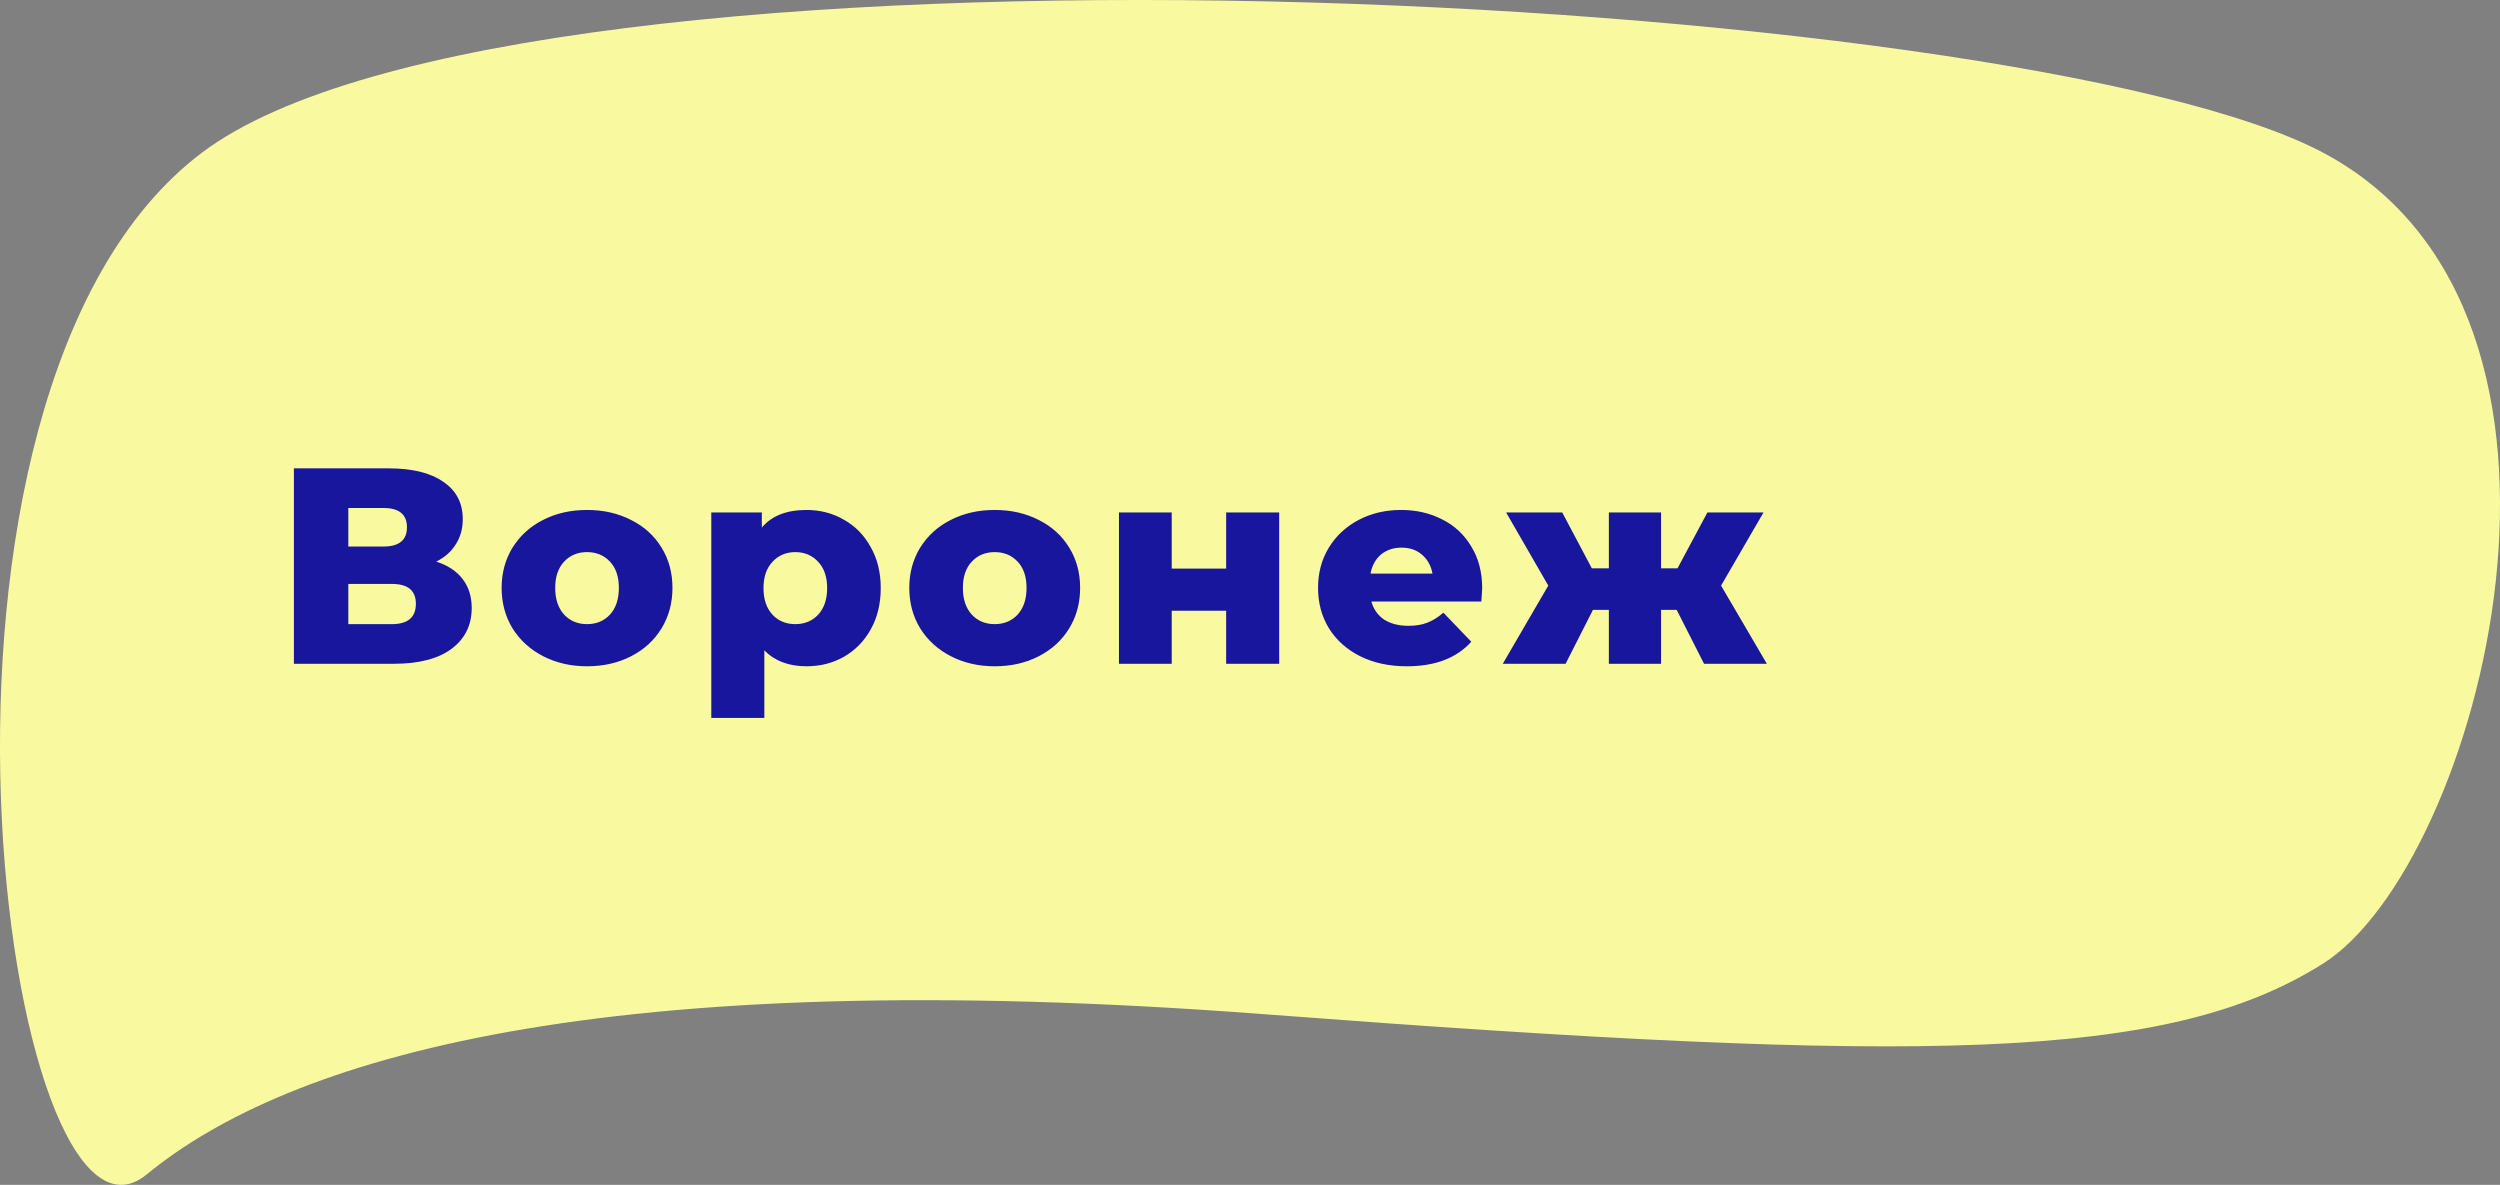
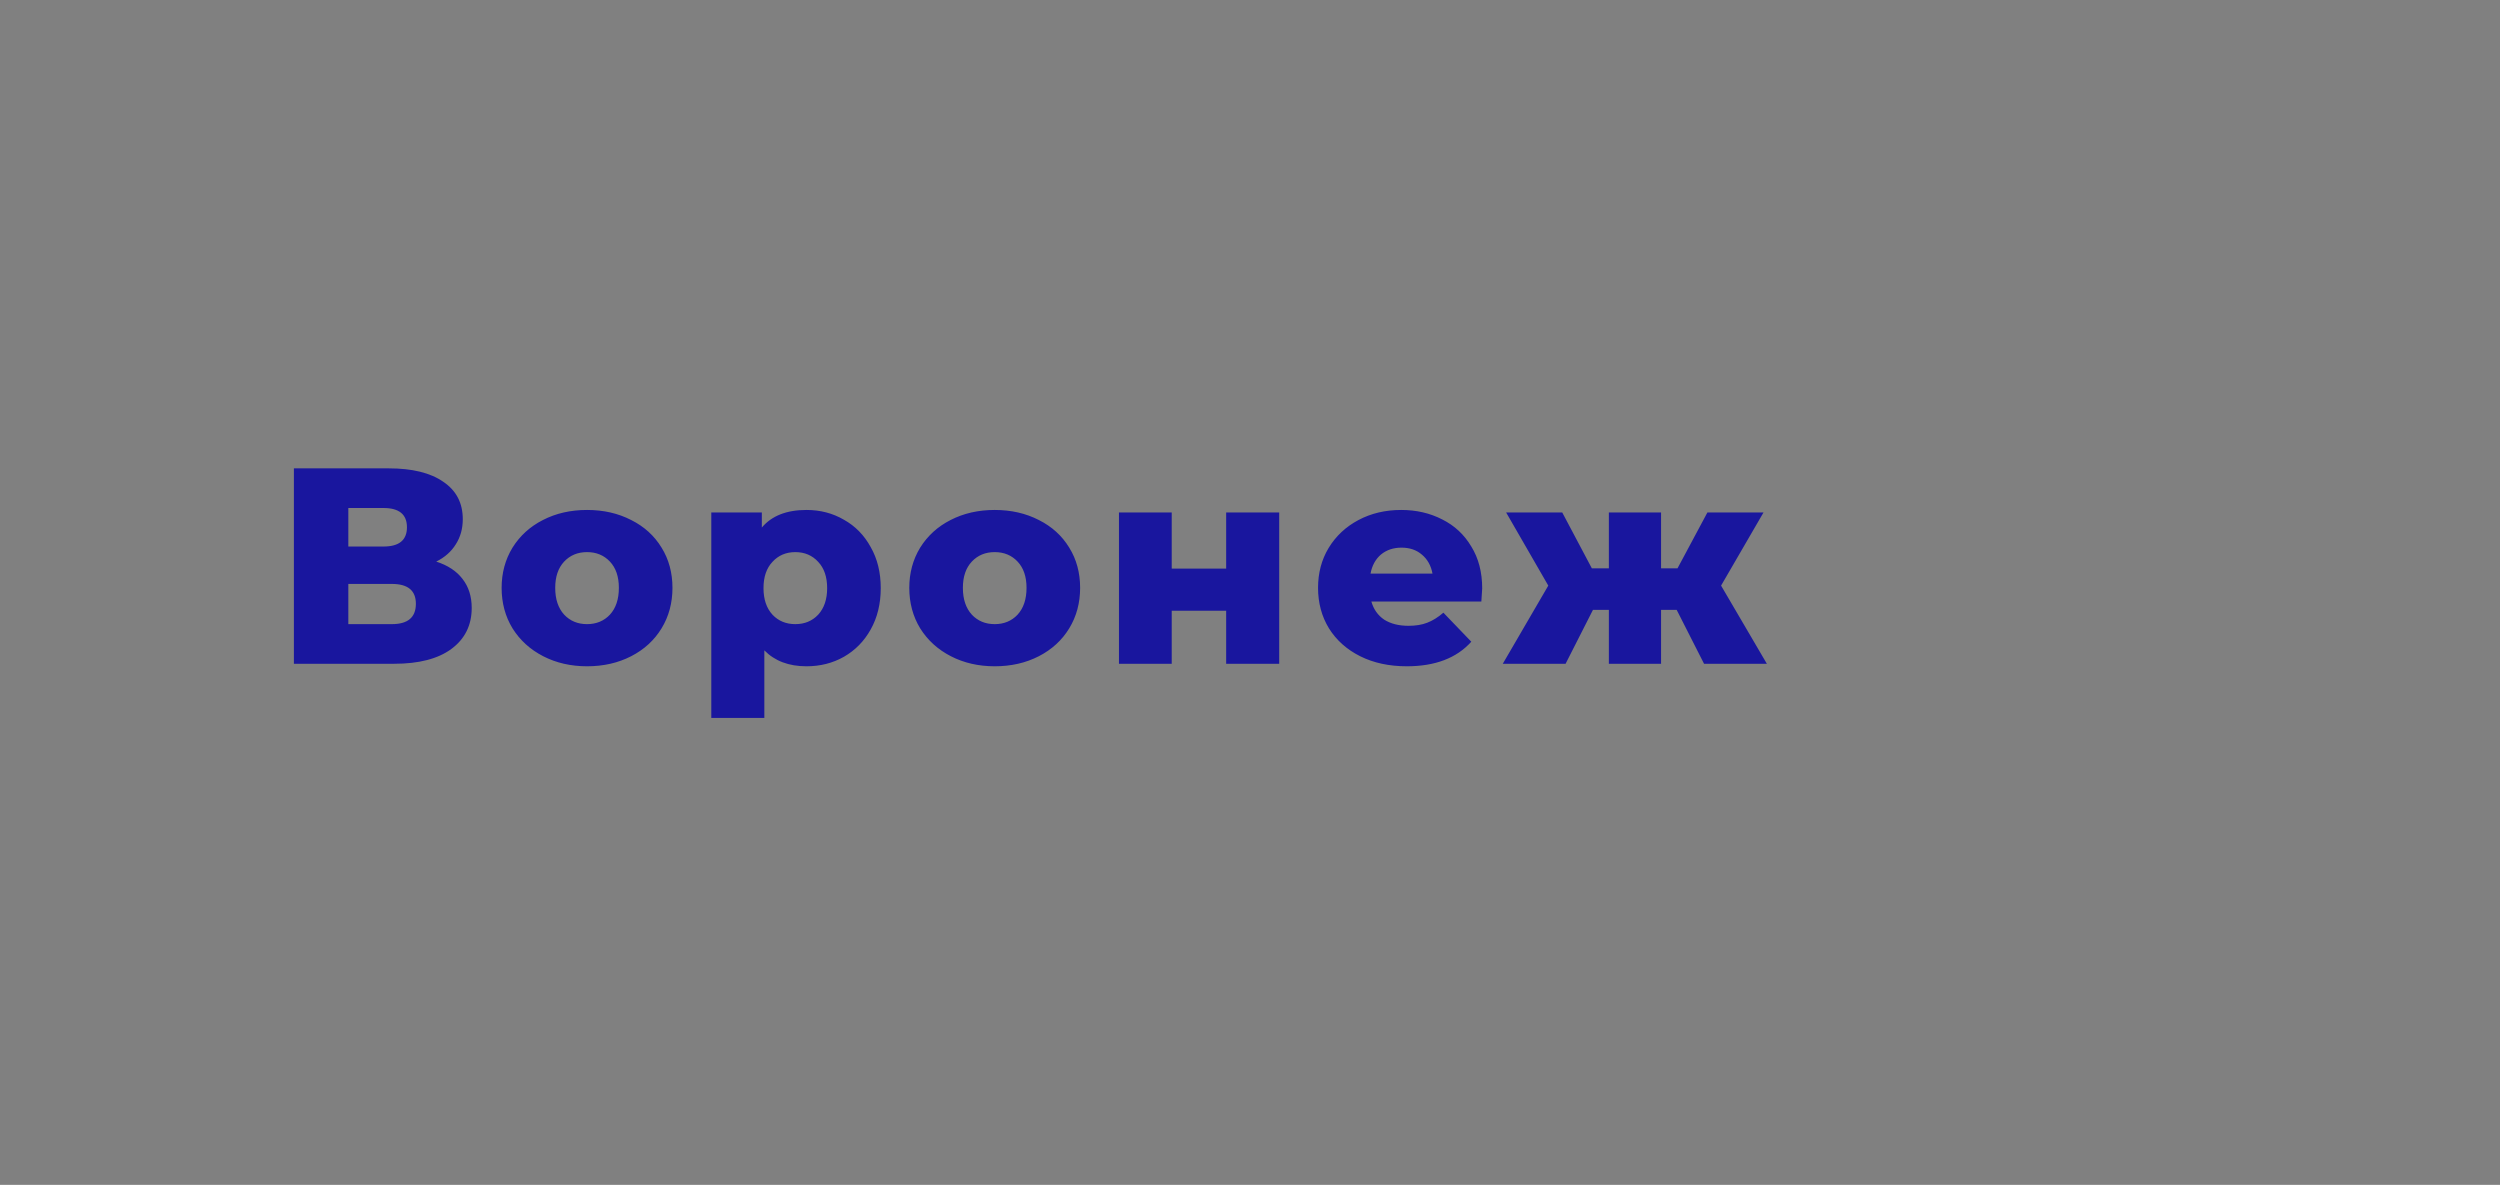
<svg xmlns="http://www.w3.org/2000/svg" width="806" height="382" viewBox="0 0 806 382" fill="none">
  <rect x="0" y="0" width="806" height="382" fill="#808080" stroke="none" />
-   <path d="M65.162 49.18C168.511 -28.592 650.566 -2.954 748.89 49.18C847.215 101.314 799.155 279.079 748.89 310.701C698.626 342.323 620.417 343.178 407.026 326.939C193.635 310.701 93.083 341.04 47.284 378.645C1.485 416.25 -38.187 126.952 65.162 49.18Z" fill="#F9FA9F" />
  <path d="M140.65 181.06C144.37 182.26 147.19 184.12 149.11 186.64C151.09 189.16 152.08 192.28 152.08 196C152.08 201.58 149.89 205.99 145.51 209.23C141.19 212.41 135.04 214 127.06 214H94.75V151H125.35C132.91 151 138.76 152.44 142.9 155.32C147.1 158.14 149.2 162.16 149.2 167.38C149.2 170.44 148.45 173.14 146.95 175.48C145.51 177.82 143.41 179.68 140.65 181.06ZM112.3 176.2H123.64C128.68 176.2 131.2 174.13 131.2 169.99C131.2 165.85 128.68 163.78 123.64 163.78H112.3V176.2ZM126.34 201.22C131.5 201.22 134.08 199.03 134.08 194.65C134.08 190.39 131.5 188.26 126.34 188.26H112.3V201.22H126.34ZM189.263 214.81C184.043 214.81 179.333 213.73 175.133 211.57C170.933 209.41 167.633 206.41 165.233 202.57C162.893 198.73 161.723 194.38 161.723 189.52C161.723 184.72 162.893 180.4 165.233 176.56C167.633 172.72 170.903 169.75 175.043 167.65C179.243 165.49 183.983 164.41 189.263 164.41C194.543 164.41 199.283 165.49 203.483 167.65C207.683 169.75 210.953 172.72 213.293 176.56C215.633 180.34 216.803 184.66 216.803 189.52C216.803 194.38 215.633 198.73 213.293 202.57C210.953 206.41 207.683 209.41 203.483 211.57C199.283 213.73 194.543 214.81 189.263 214.81ZM189.263 201.22C192.263 201.22 194.723 200.2 196.643 198.16C198.563 196.06 199.523 193.18 199.523 189.52C199.523 185.92 198.563 183.1 196.643 181.06C194.723 179.02 192.263 178 189.263 178C186.263 178 183.803 179.02 181.883 181.06C179.963 183.1 179.003 185.92 179.003 189.52C179.003 193.18 179.963 196.06 181.883 198.16C183.803 200.2 186.263 201.22 189.263 201.22ZM260.013 164.41C264.453 164.41 268.473 165.46 272.073 167.56C275.733 169.6 278.613 172.54 280.713 176.38C282.873 180.16 283.953 184.57 283.953 189.61C283.953 194.65 282.873 199.09 280.713 202.93C278.613 206.71 275.733 209.65 272.073 211.75C268.473 213.79 264.453 214.81 260.013 214.81C254.313 214.81 249.783 213.1 246.423 209.68V231.46H229.323V165.22H245.613V170.08C248.793 166.3 253.593 164.41 260.013 164.41ZM256.413 201.22C259.413 201.22 261.873 200.2 263.793 198.16C265.713 196.06 266.673 193.21 266.673 189.61C266.673 186.01 265.713 183.19 263.793 181.15C261.873 179.05 259.413 178 256.413 178C253.413 178 250.953 179.05 249.033 181.15C247.113 183.19 246.153 186.01 246.153 189.61C246.153 193.21 247.113 196.06 249.033 198.16C250.953 200.2 253.413 201.22 256.413 201.22ZM320.694 214.81C315.474 214.81 310.764 213.73 306.564 211.57C302.364 209.41 299.064 206.41 296.664 202.57C294.324 198.73 293.154 194.38 293.154 189.52C293.154 184.72 294.324 180.4 296.664 176.56C299.064 172.72 302.334 169.75 306.474 167.65C310.674 165.49 315.414 164.41 320.694 164.41C325.974 164.41 330.714 165.49 334.914 167.65C339.114 169.75 342.384 172.72 344.724 176.56C347.064 180.34 348.234 184.66 348.234 189.52C348.234 194.38 347.064 198.73 344.724 202.57C342.384 206.41 339.114 209.41 334.914 211.57C330.714 213.73 325.974 214.81 320.694 214.81ZM320.694 201.22C323.694 201.22 326.154 200.2 328.074 198.16C329.994 196.06 330.954 193.18 330.954 189.52C330.954 185.92 329.994 183.1 328.074 181.06C326.154 179.02 323.694 178 320.694 178C317.694 178 315.234 179.02 313.314 181.06C311.394 183.1 310.434 185.92 310.434 189.52C310.434 193.18 311.394 196.06 313.314 198.16C315.234 200.2 317.694 201.22 320.694 201.22ZM360.754 165.22H377.764V183.31H395.314V165.22H412.414V214H395.314V196.9H377.764V214H360.754V165.22ZM477.858 189.7C477.858 189.82 477.768 191.23 477.588 193.93H442.128C442.848 196.45 444.228 198.4 446.268 199.78C448.368 201.1 450.978 201.76 454.098 201.76C456.438 201.76 458.448 201.43 460.128 200.77C461.868 200.11 463.608 199.03 465.348 197.53L474.348 206.89C469.608 212.17 462.678 214.81 453.558 214.81C447.858 214.81 442.848 213.73 438.528 211.57C434.208 209.41 430.848 206.41 428.448 202.57C426.108 198.73 424.938 194.38 424.938 189.52C424.938 184.72 426.078 180.43 428.358 176.65C430.698 172.81 433.908 169.81 437.988 167.65C442.068 165.49 446.658 164.41 451.758 164.41C456.618 164.41 461.028 165.43 464.988 167.47C468.948 169.45 472.068 172.36 474.348 176.2C476.688 179.98 477.858 184.48 477.858 189.7ZM451.848 176.56C449.208 176.56 446.988 177.31 445.188 178.81C443.448 180.31 442.338 182.35 441.858 184.93H461.838C461.358 182.35 460.218 180.31 458.418 178.81C456.678 177.31 454.488 176.56 451.848 176.56ZM540.566 196.63H535.526V214H518.696V196.63H513.566L504.746 214H484.496L499.166 188.8L485.576 165.22H503.666L513.206 183.22H518.696V165.22H535.526V183.22H540.836L550.466 165.22H568.556L554.876 188.8L569.636 214H549.386L540.566 196.63Z" fill="#19169E" />
</svg>